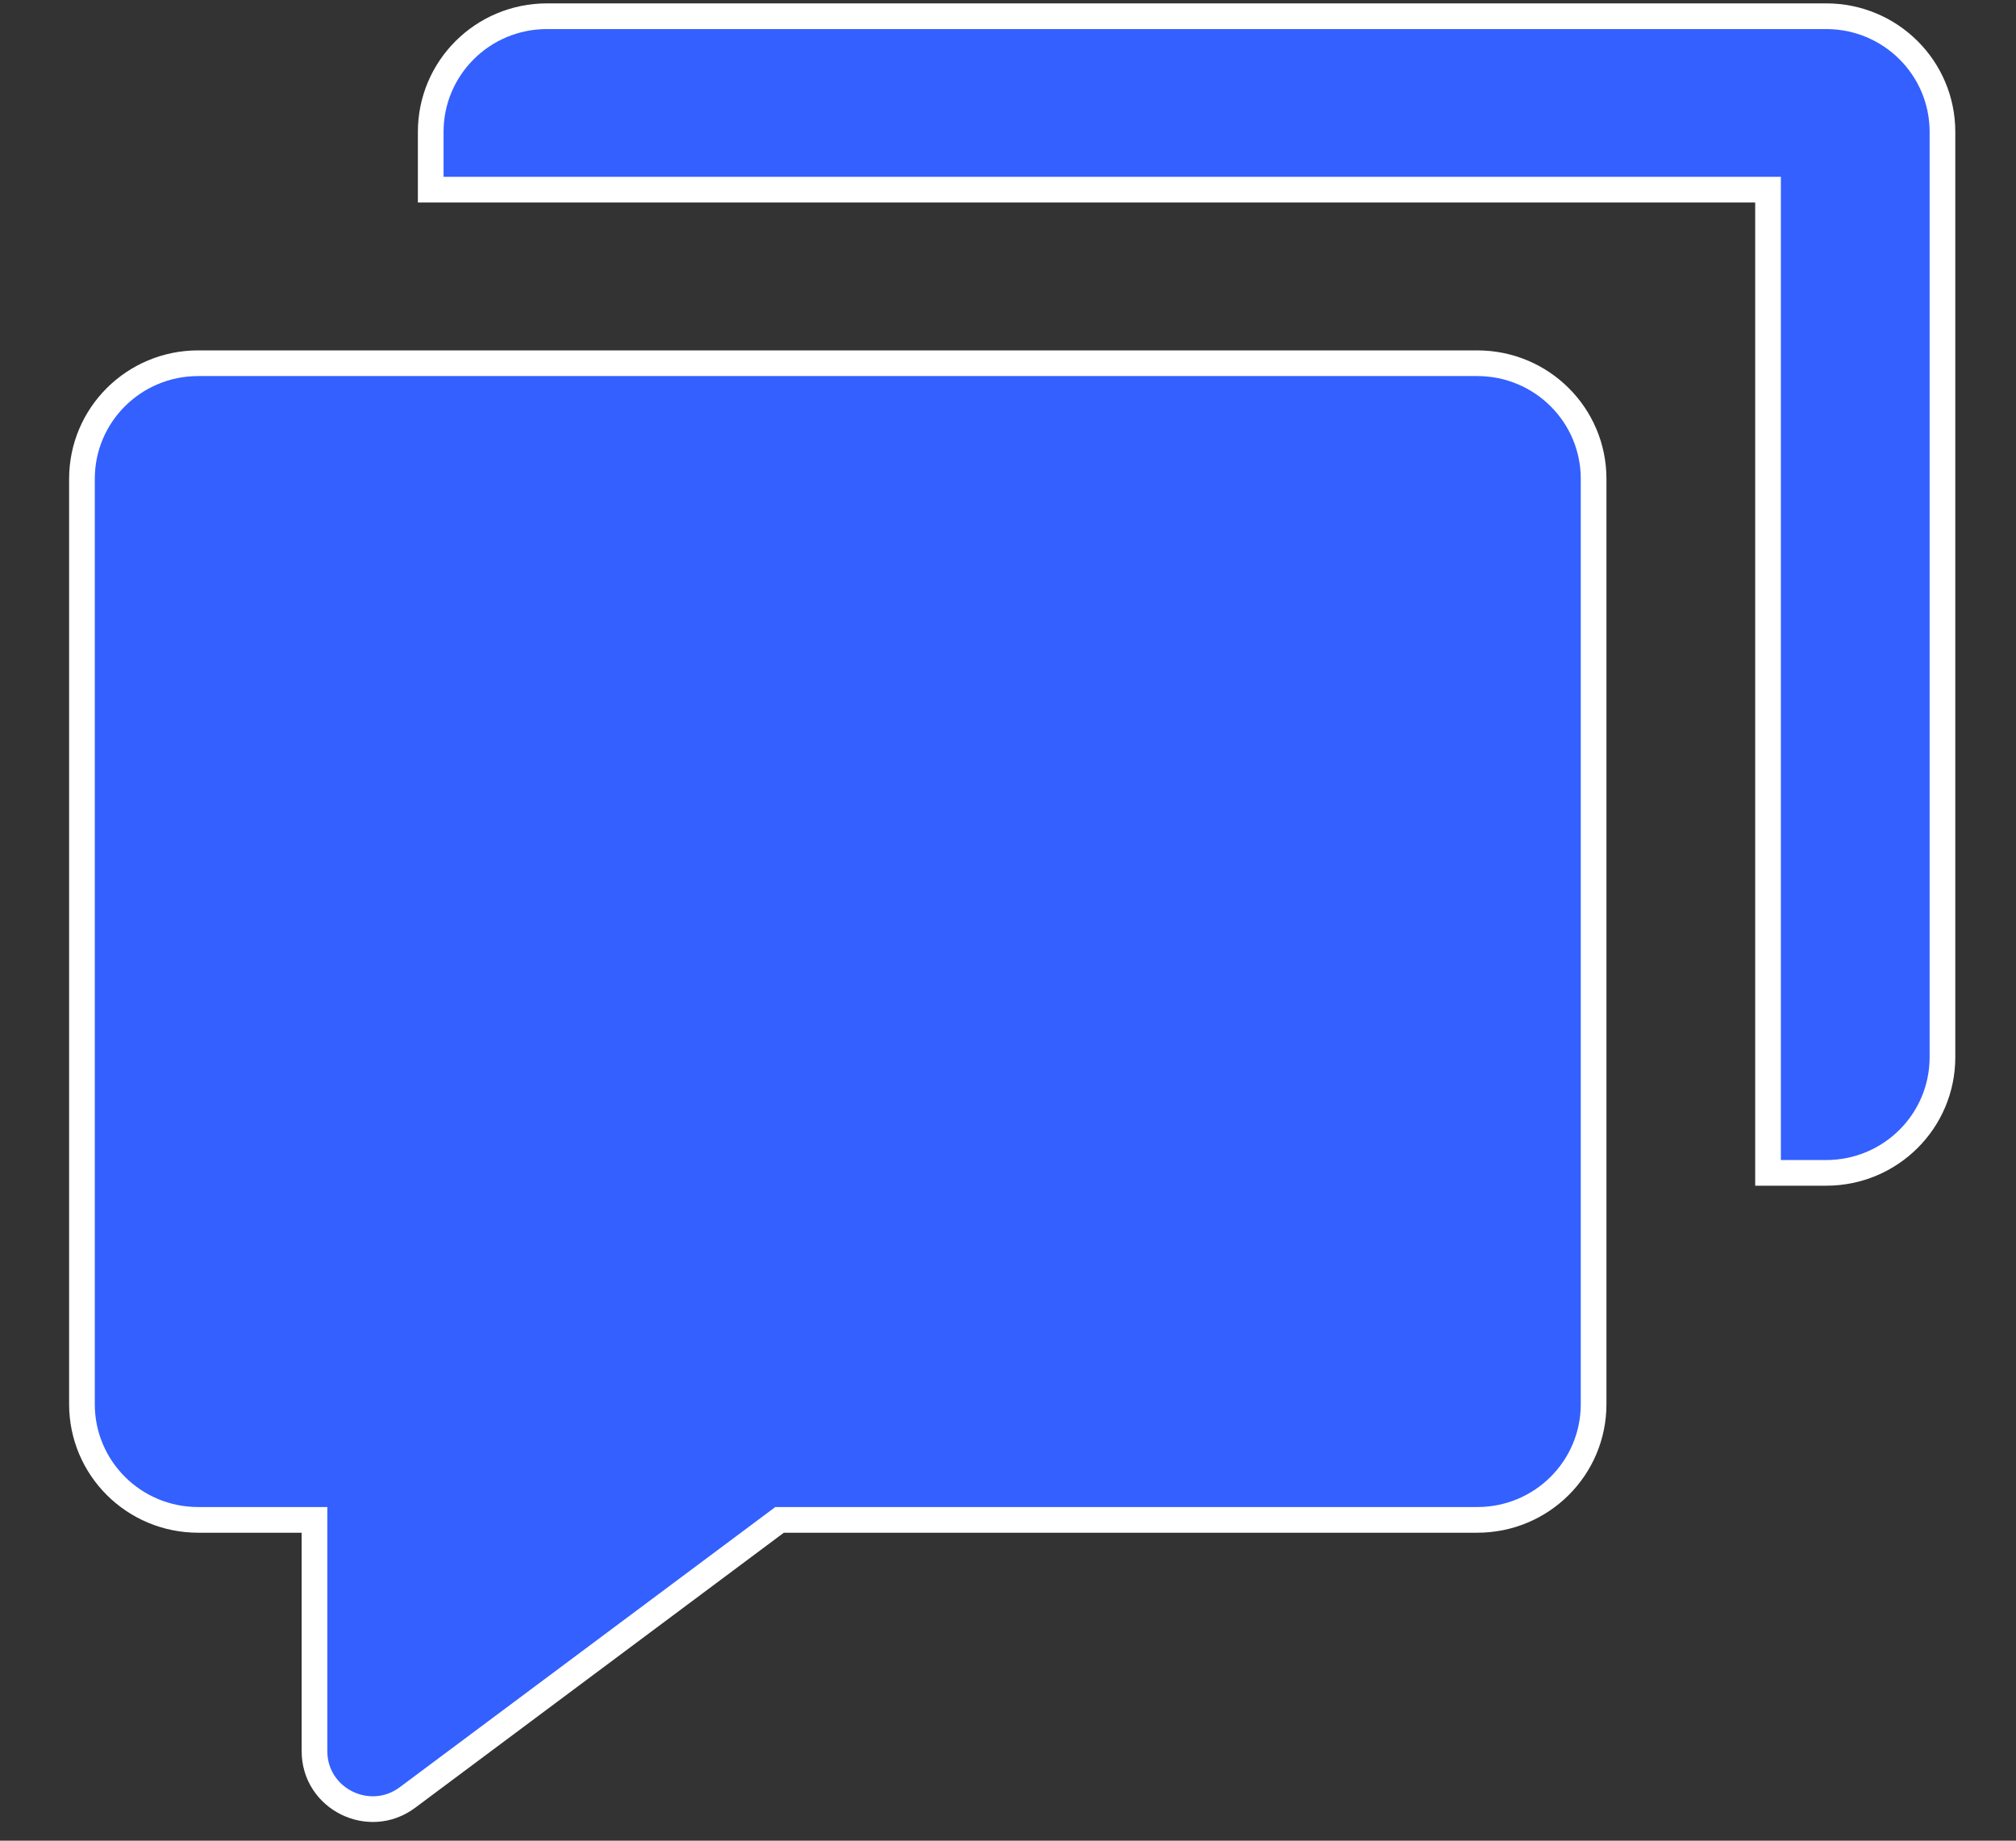
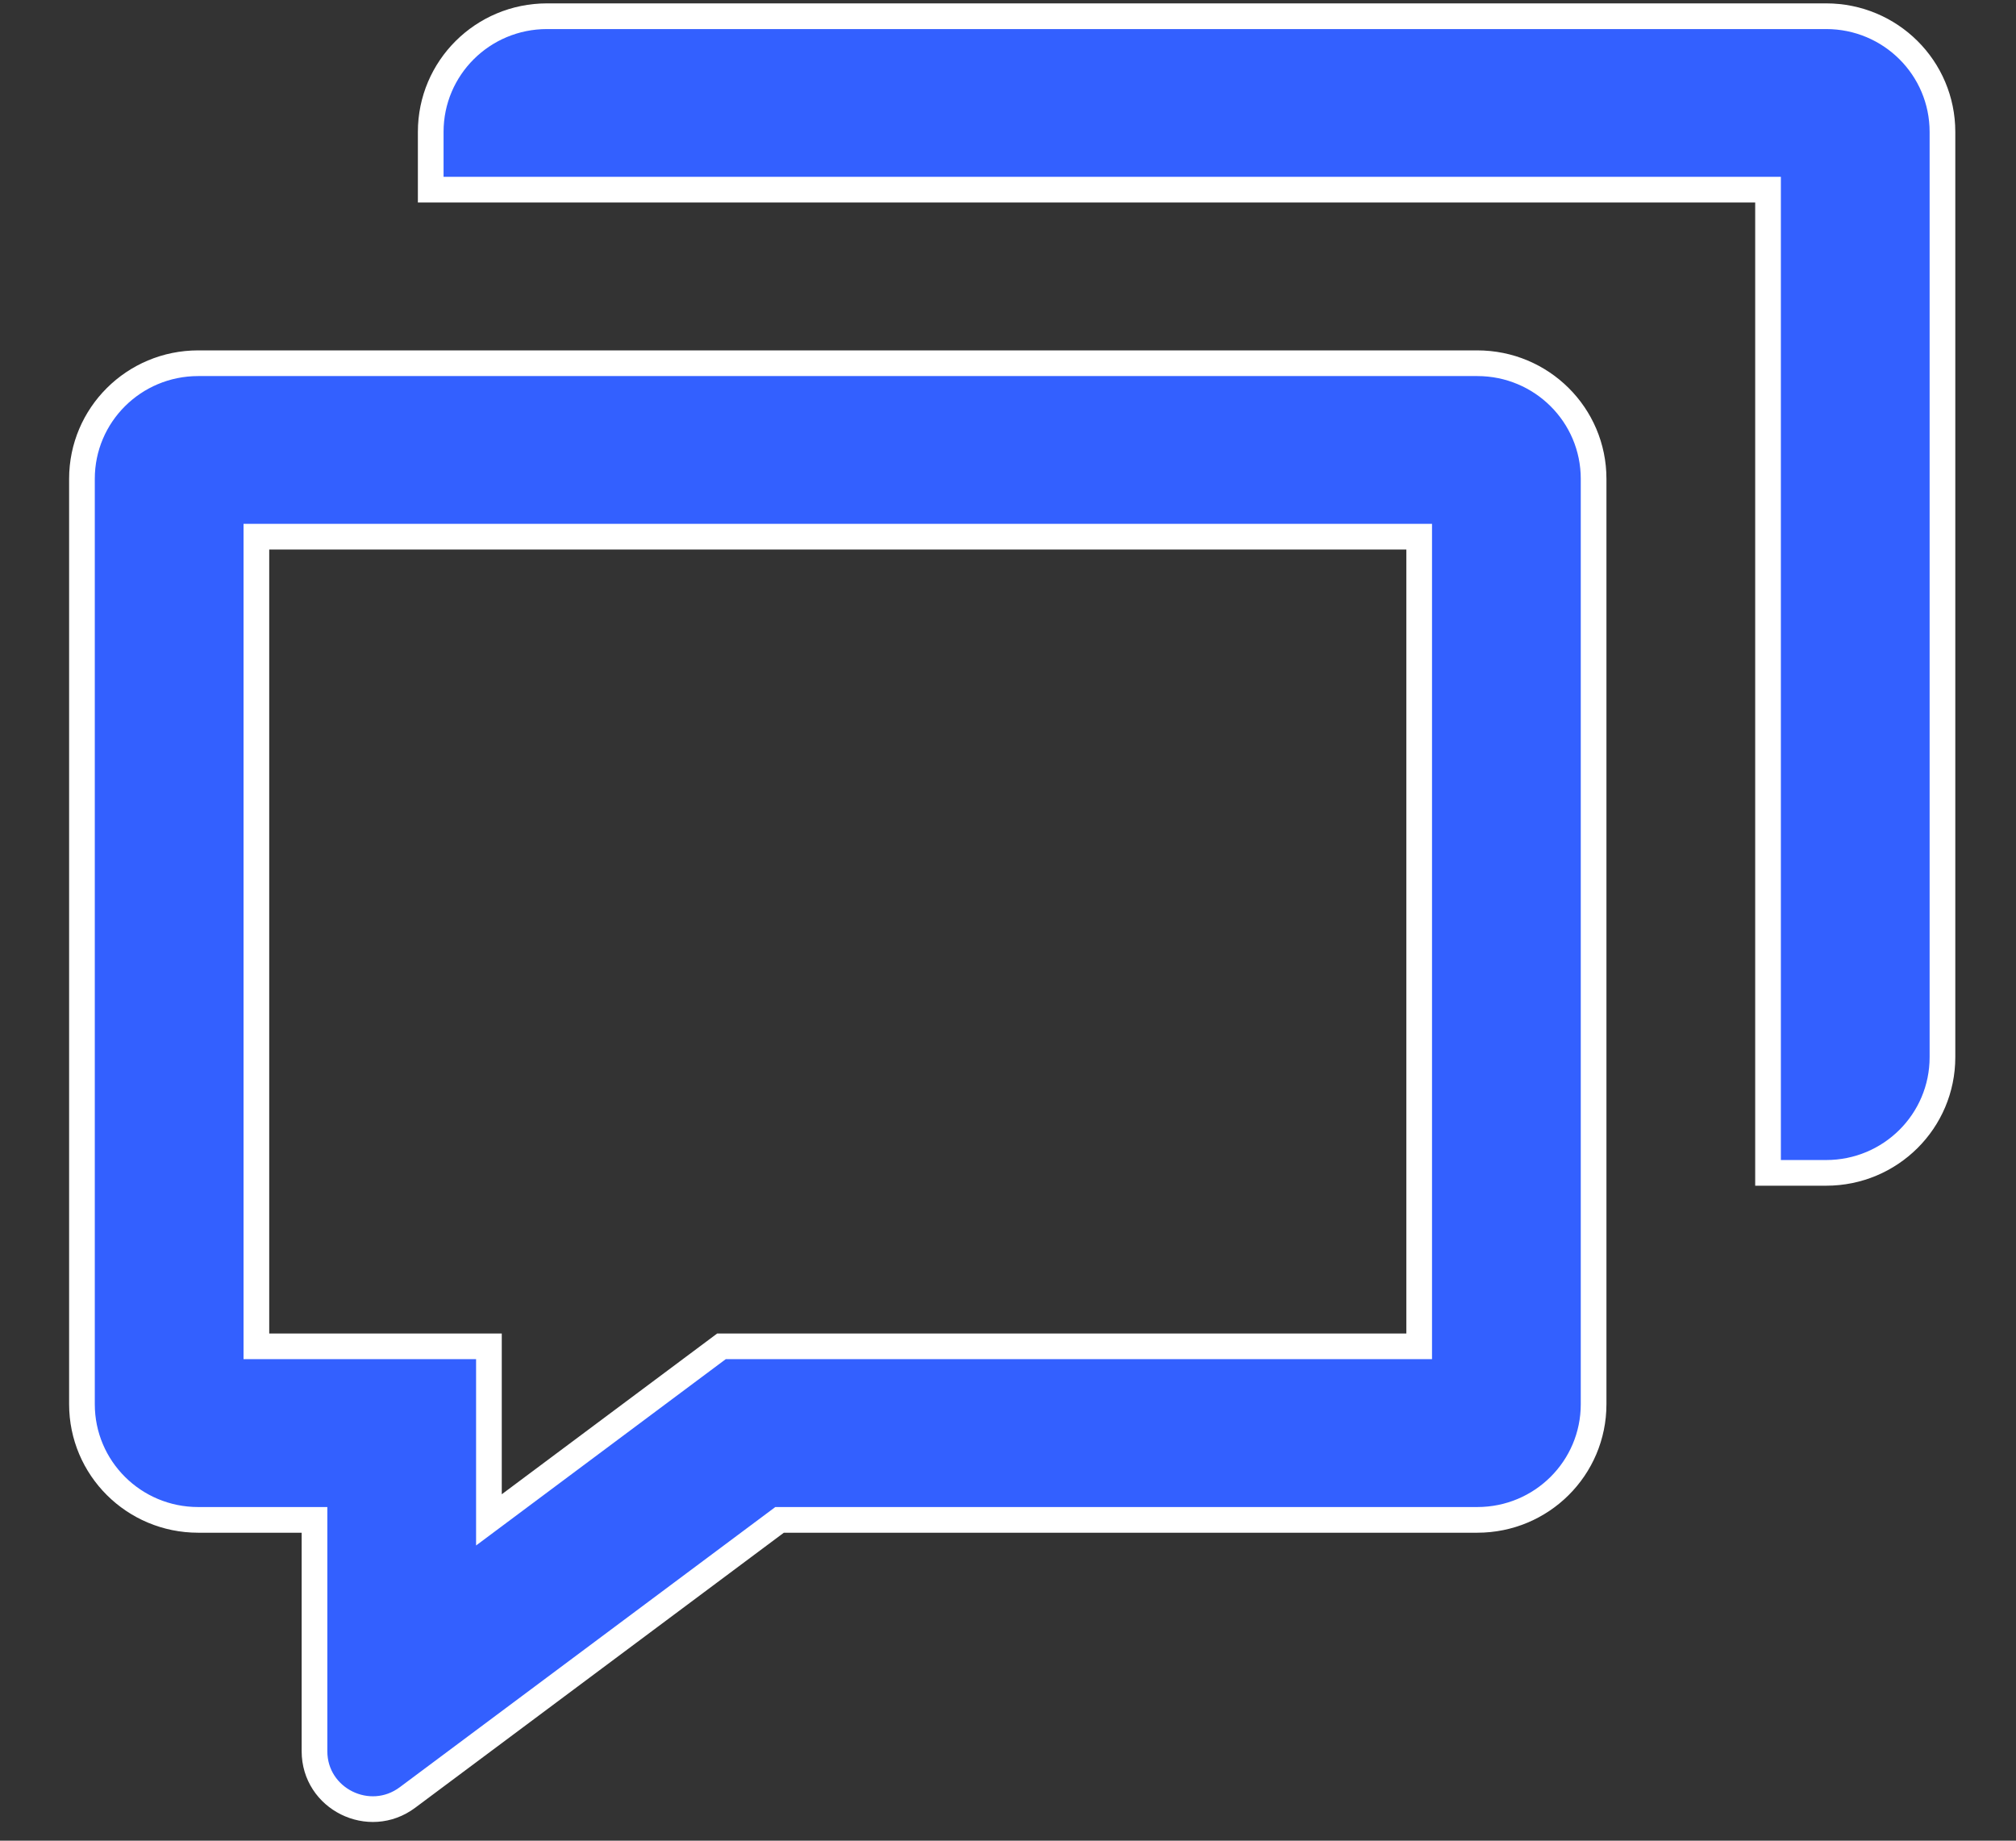
<svg xmlns="http://www.w3.org/2000/svg" width="23" height="21" viewBox="0 0 23 21" fill="none">
  <rect x="0" y="0" width="23" height="21" fill="#333333" stroke="none" />
  <path fill-rule="evenodd" clip-rule="evenodd" d="M2.261 4.144C1.528 4.144 0.935 4.734 0.935 5.463V16.02C0.935 16.75 1.528 17.34 2.261 17.34H3.588V19.979C3.588 20.523 4.213 20.833 4.649 20.507L8.894 17.34H16.854C17.588 17.34 18.181 16.75 18.181 16.02V5.463C18.181 4.734 17.588 4.144 16.854 4.144H2.261ZM16.191 6.123V15.36H8.231L5.578 17.34V15.36H2.925V6.123H16.191ZM20.171 2.164V13.381H20.834C21.568 13.381 22.161 12.791 22.161 12.061V1.505C22.161 0.775 21.568 0.185 20.834 0.185H6.241C5.507 0.185 4.914 0.775 4.914 1.505V2.164H20.171Z" fill="#3360FF" stroke="white" stroke-width="0.293" />
-   <path d="M1.92 5.404L16.58 5.611L16.952 16.16L10.689 16.53L5.324 17.733L1.945 15.913L1.92 5.404Z" fill="#3360FF" />
</svg>